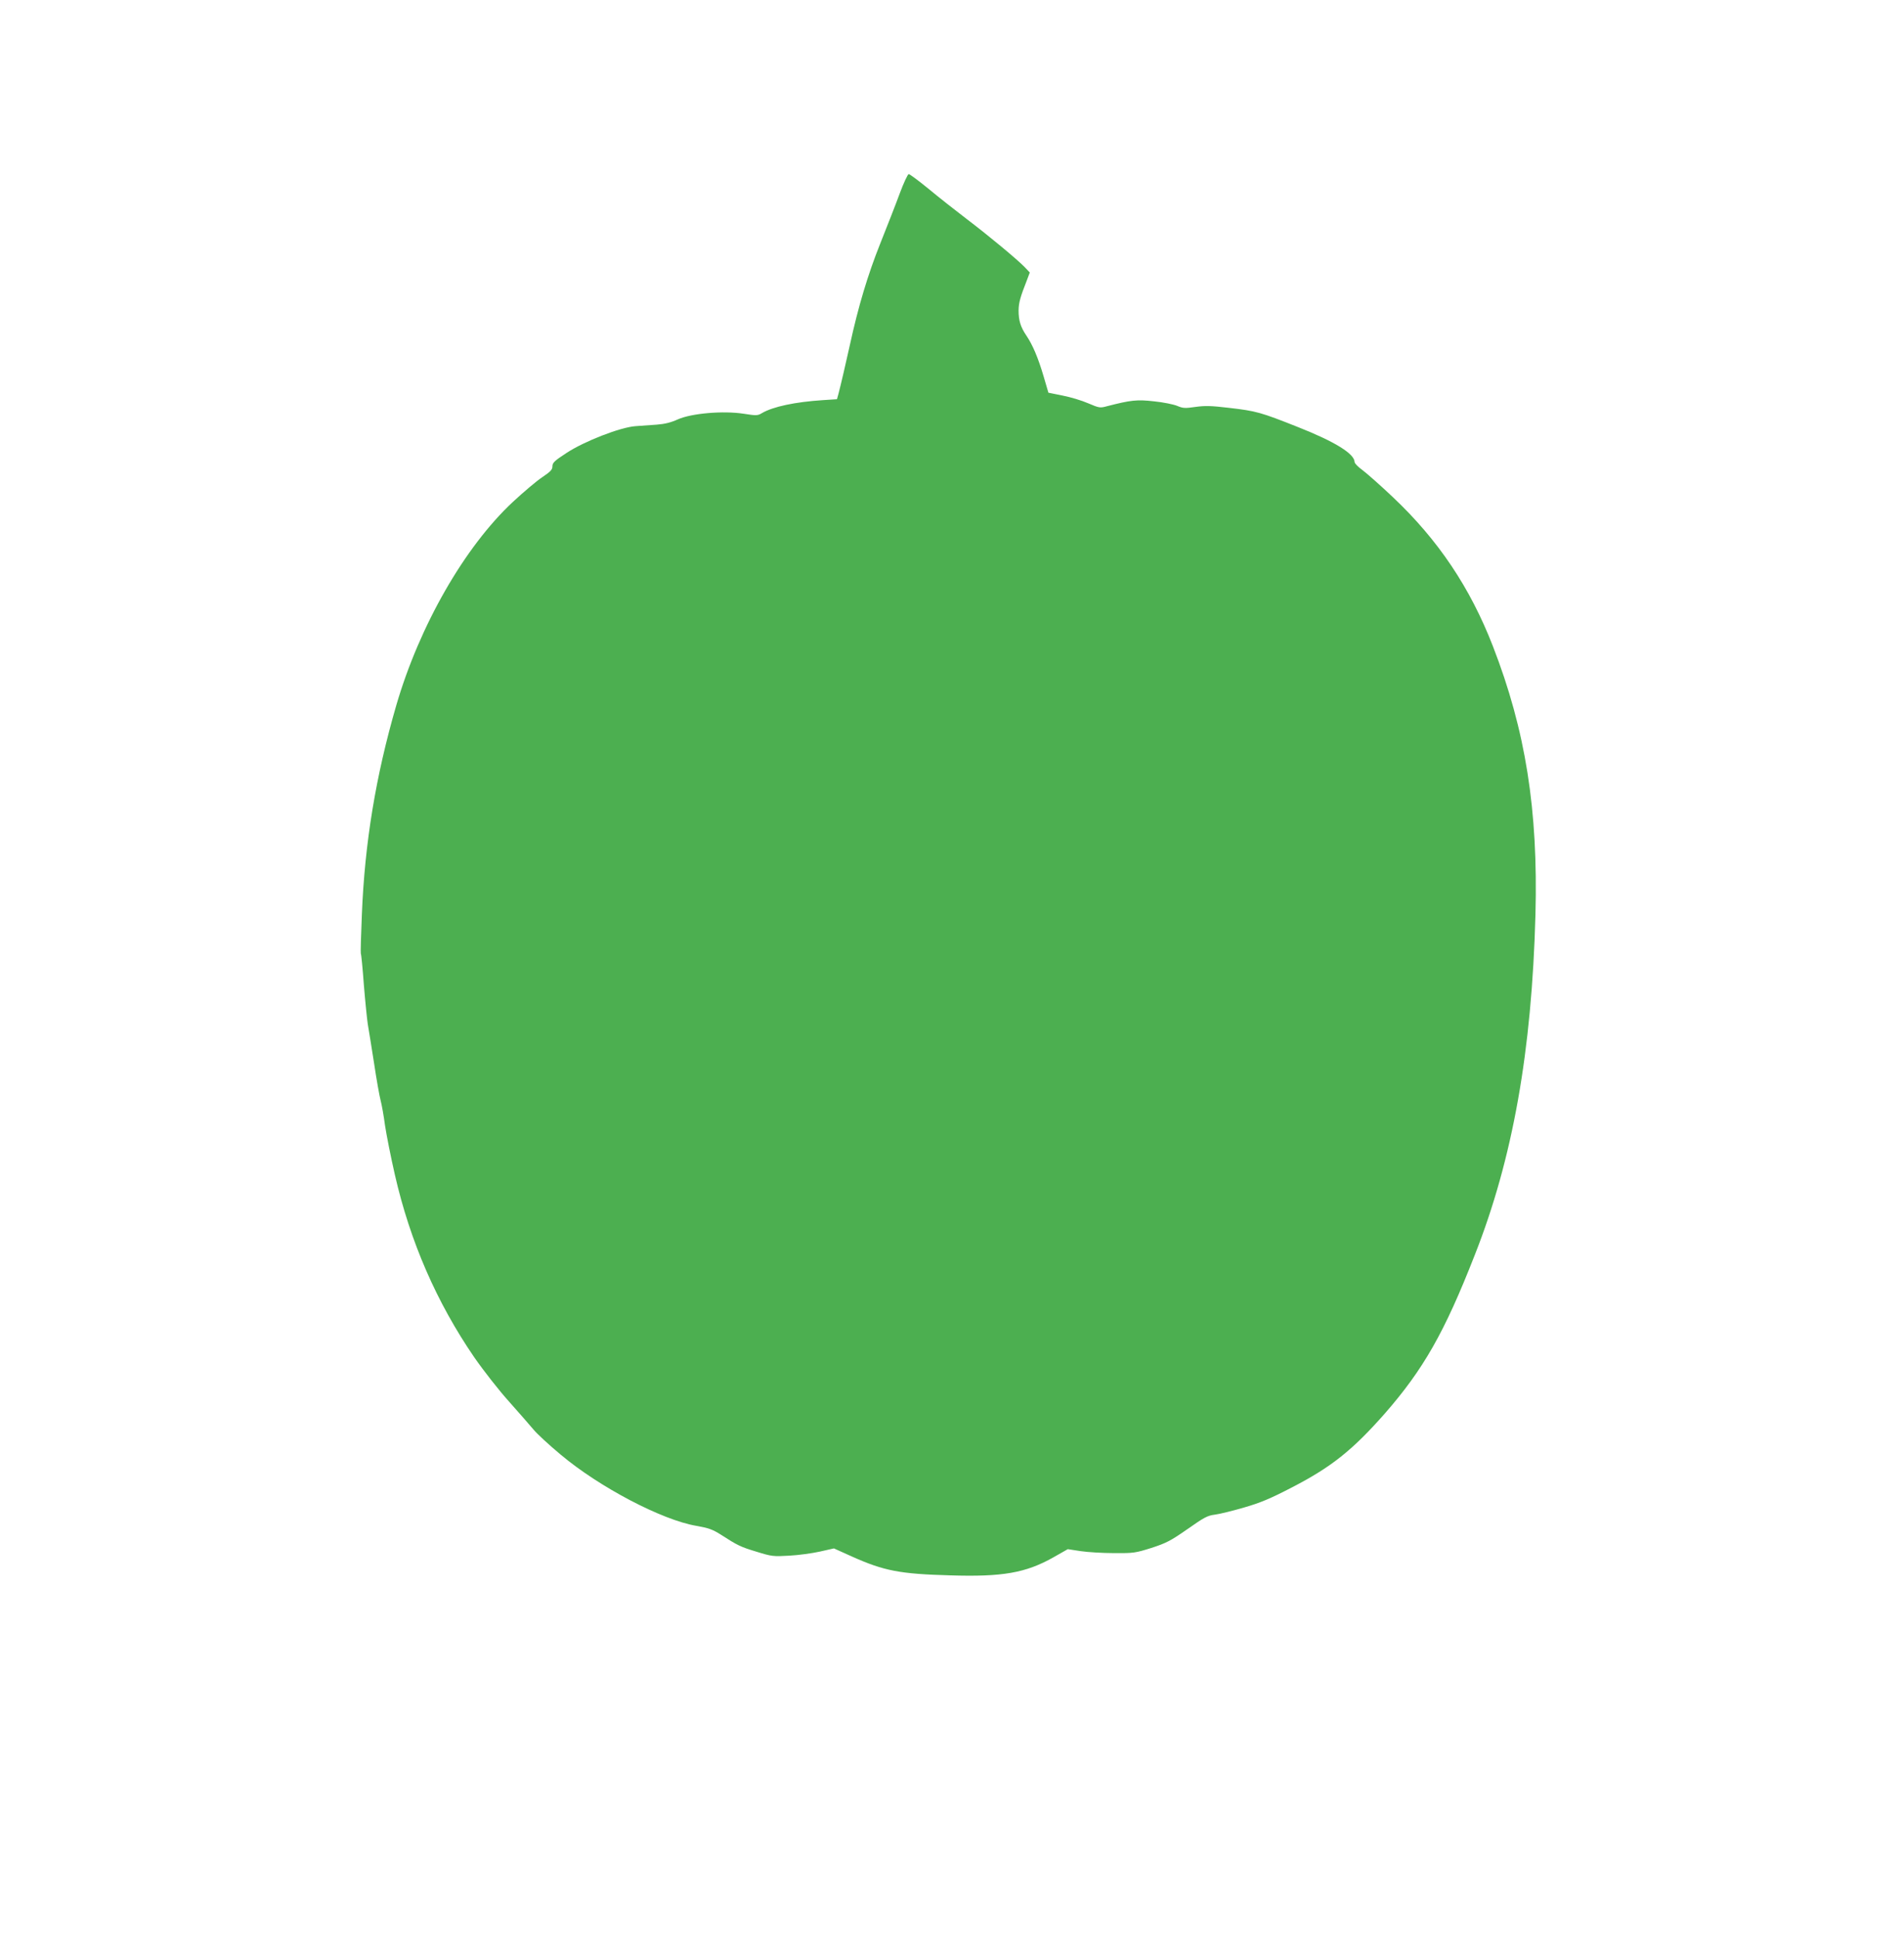
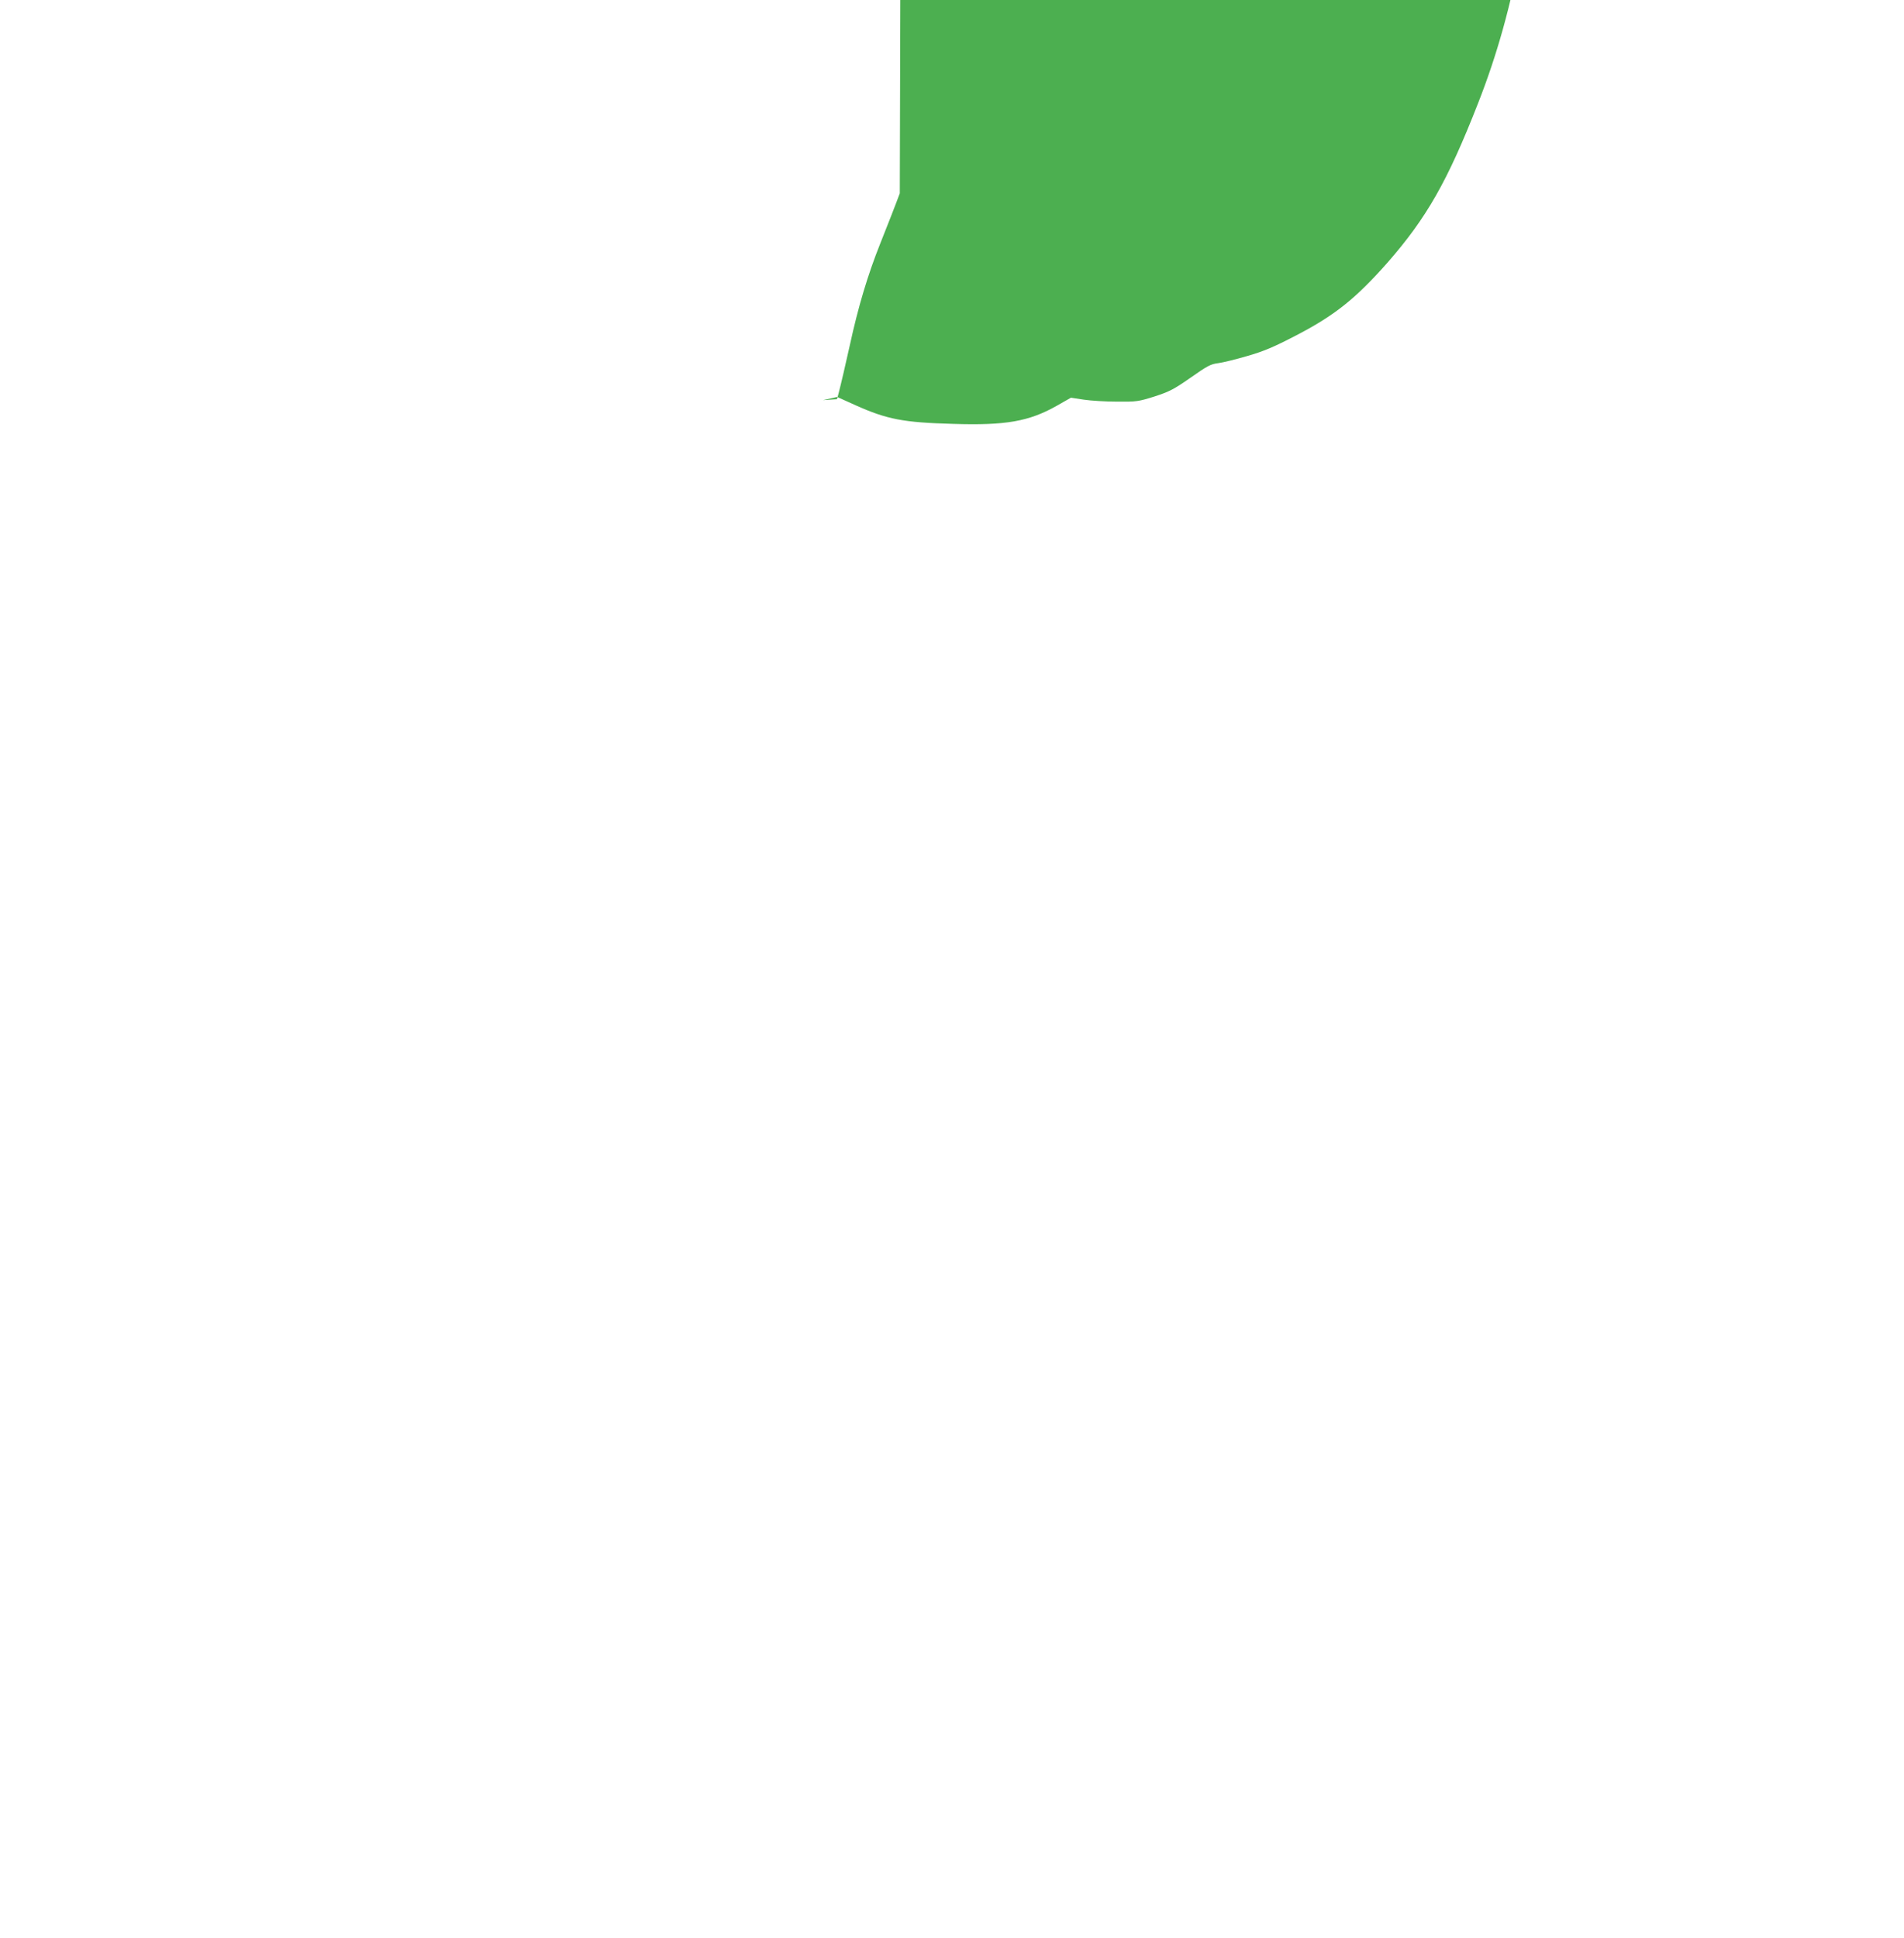
<svg xmlns="http://www.w3.org/2000/svg" version="1.0" width="1258pt" height="1280pt" viewBox="0 0 1258 1280" preserveAspectRatio="xMidYMid meet">
  <g transform="translate(0,1280) scale(0.1,-0.1)" fill="#4caf50" stroke="none">
-     <path d="M5945 11523 c-26 -71 -85 -221 -130 -334 -81 -203 -144 -412 -200 -669 -26 -117 -58 -256 -75 -321 l-10 -36 -92 -6 c-185 -12 -331 -43 -404 -86 -28 -17 -37 -17 -120 -4 -136 21 -345 3 -435 -37 -46 -21 -87 -31 -140 -35 -41 -3 -104 -7 -140 -10 -100 -7 -339 -100 -456 -177 -80 -52 -93 -65 -93 -88 0 -22 -12 -35 -67 -72 -38 -25 -125 -99 -195 -164 -319 -298 -616 -816 -770 -1344 -135 -465 -208 -906 -227 -1379 -6 -139 -9 -257 -7 -260 3 -4 12 -96 20 -206 9 -110 21 -227 26 -260 6 -33 24 -148 41 -255 16 -107 36 -220 44 -250 8 -30 21 -104 29 -165 9 -60 38 -207 65 -325 101 -442 276 -843 524 -1205 61 -88 165 -221 232 -295 66 -74 138 -157 160 -183 22 -27 103 -102 180 -166 256 -215 670 -432 896 -470 79 -14 106 -23 160 -57 113 -73 132 -82 238 -114 100 -31 110 -32 215 -26 61 3 153 16 203 27 l93 21 122 -55 c208 -93 315 -114 645 -123 347 -11 500 16 683 119 l95 54 85 -13 c47 -7 146 -13 221 -13 128 -1 141 1 246 34 98 32 126 46 238 124 111 78 133 90 182 96 31 4 117 25 192 47 108 31 175 59 321 135 257 133 396 244 608 484 256 293 395 535 596 1049 251 636 377 1346 401 2250 18 690 -65 1215 -281 1771 -150 387 -362 703 -661 985 -81 77 -172 157 -200 178 -29 21 -53 45 -53 54 -1 55 -131 135 -374 231 -247 98 -275 106 -456 127 -118 14 -158 15 -222 6 -69 -10 -82 -9 -120 7 -24 10 -93 24 -153 30 -114 13 -154 8 -310 -32 -47 -13 -52 -12 -125 19 -41 18 -117 41 -169 51 l-94 19 -32 109 c-36 122 -72 207 -114 269 -38 56 -51 99 -51 165 1 52 10 86 56 203 l18 48 -34 36 c-49 50 -231 202 -385 319 -71 54 -184 143 -249 197 -66 54 -125 98 -132 98 -6 0 -33 -57 -59 -127z" />
+     <path d="M5945 11523 c-26 -71 -85 -221 -130 -334 -81 -203 -144 -412 -200 -669 -26 -117 -58 -256 -75 -321 l-10 -36 -92 -6 l93 21 122 -55 c208 -93 315 -114 645 -123 347 -11 500 16 683 119 l95 54 85 -13 c47 -7 146 -13 221 -13 128 -1 141 1 246 34 98 32 126 46 238 124 111 78 133 90 182 96 31 4 117 25 192 47 108 31 175 59 321 135 257 133 396 244 608 484 256 293 395 535 596 1049 251 636 377 1346 401 2250 18 690 -65 1215 -281 1771 -150 387 -362 703 -661 985 -81 77 -172 157 -200 178 -29 21 -53 45 -53 54 -1 55 -131 135 -374 231 -247 98 -275 106 -456 127 -118 14 -158 15 -222 6 -69 -10 -82 -9 -120 7 -24 10 -93 24 -153 30 -114 13 -154 8 -310 -32 -47 -13 -52 -12 -125 19 -41 18 -117 41 -169 51 l-94 19 -32 109 c-36 122 -72 207 -114 269 -38 56 -51 99 -51 165 1 52 10 86 56 203 l18 48 -34 36 c-49 50 -231 202 -385 319 -71 54 -184 143 -249 197 -66 54 -125 98 -132 98 -6 0 -33 -57 -59 -127z" />
  </g>
</svg>